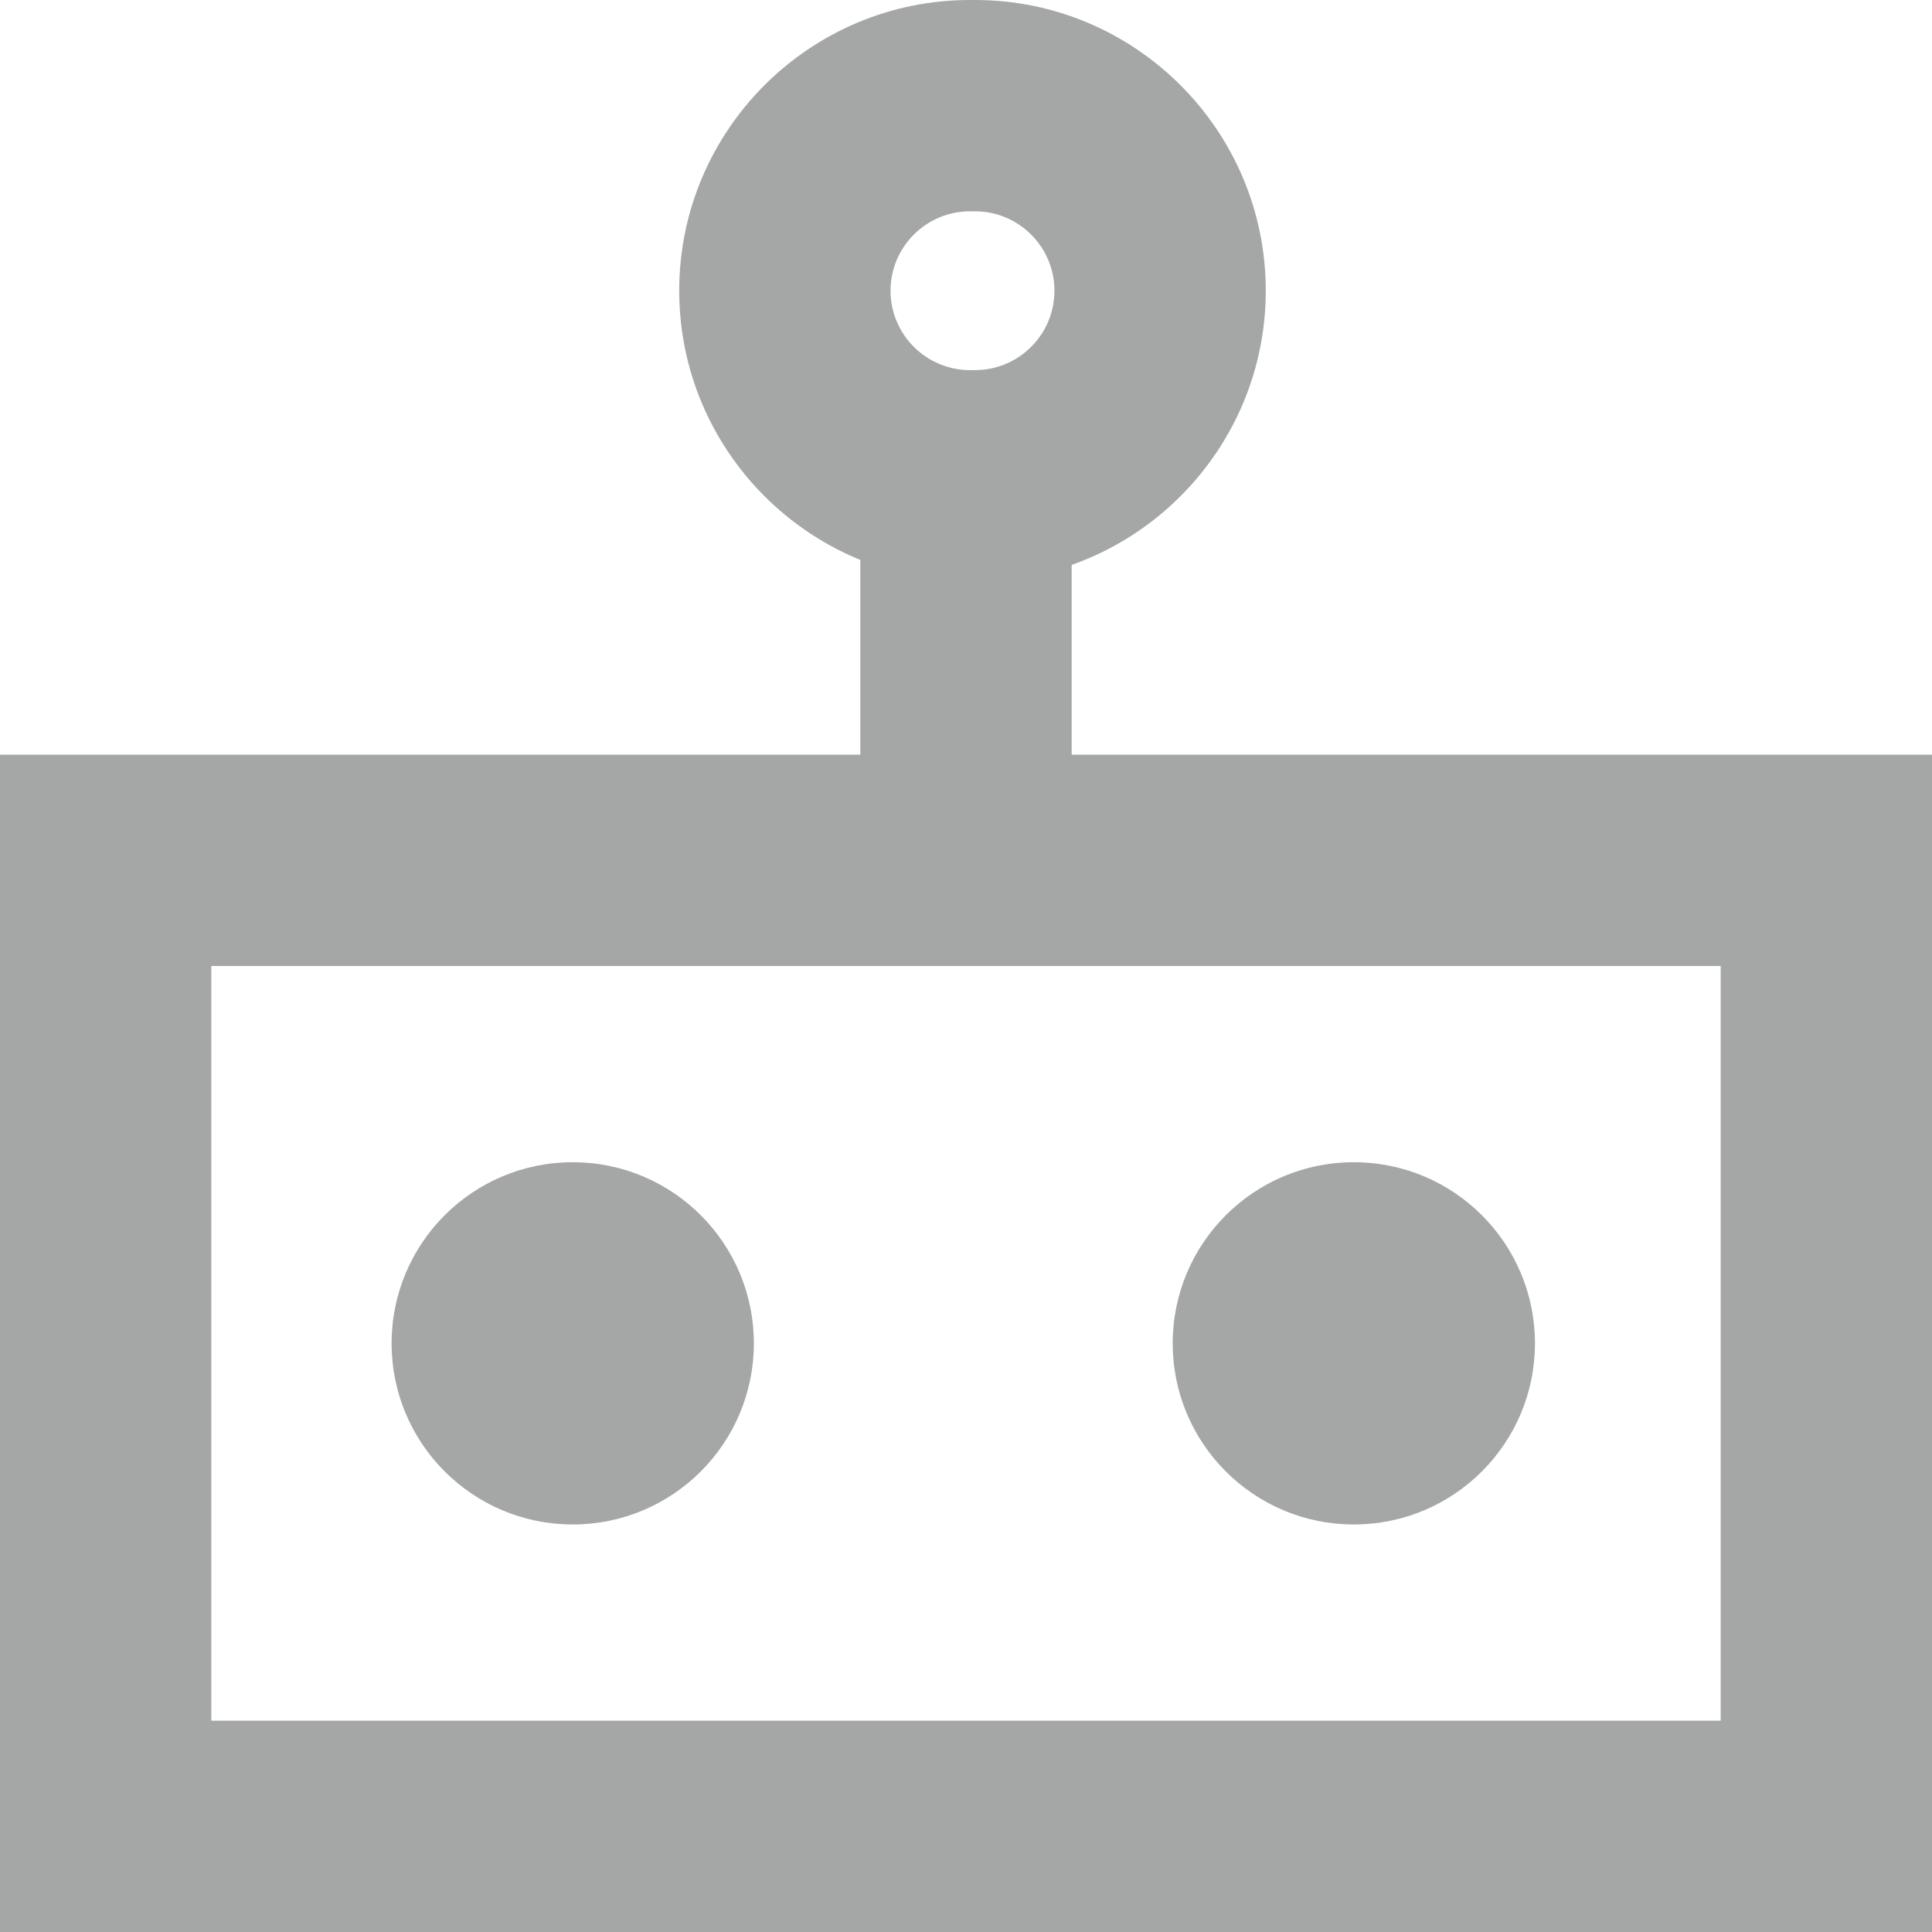
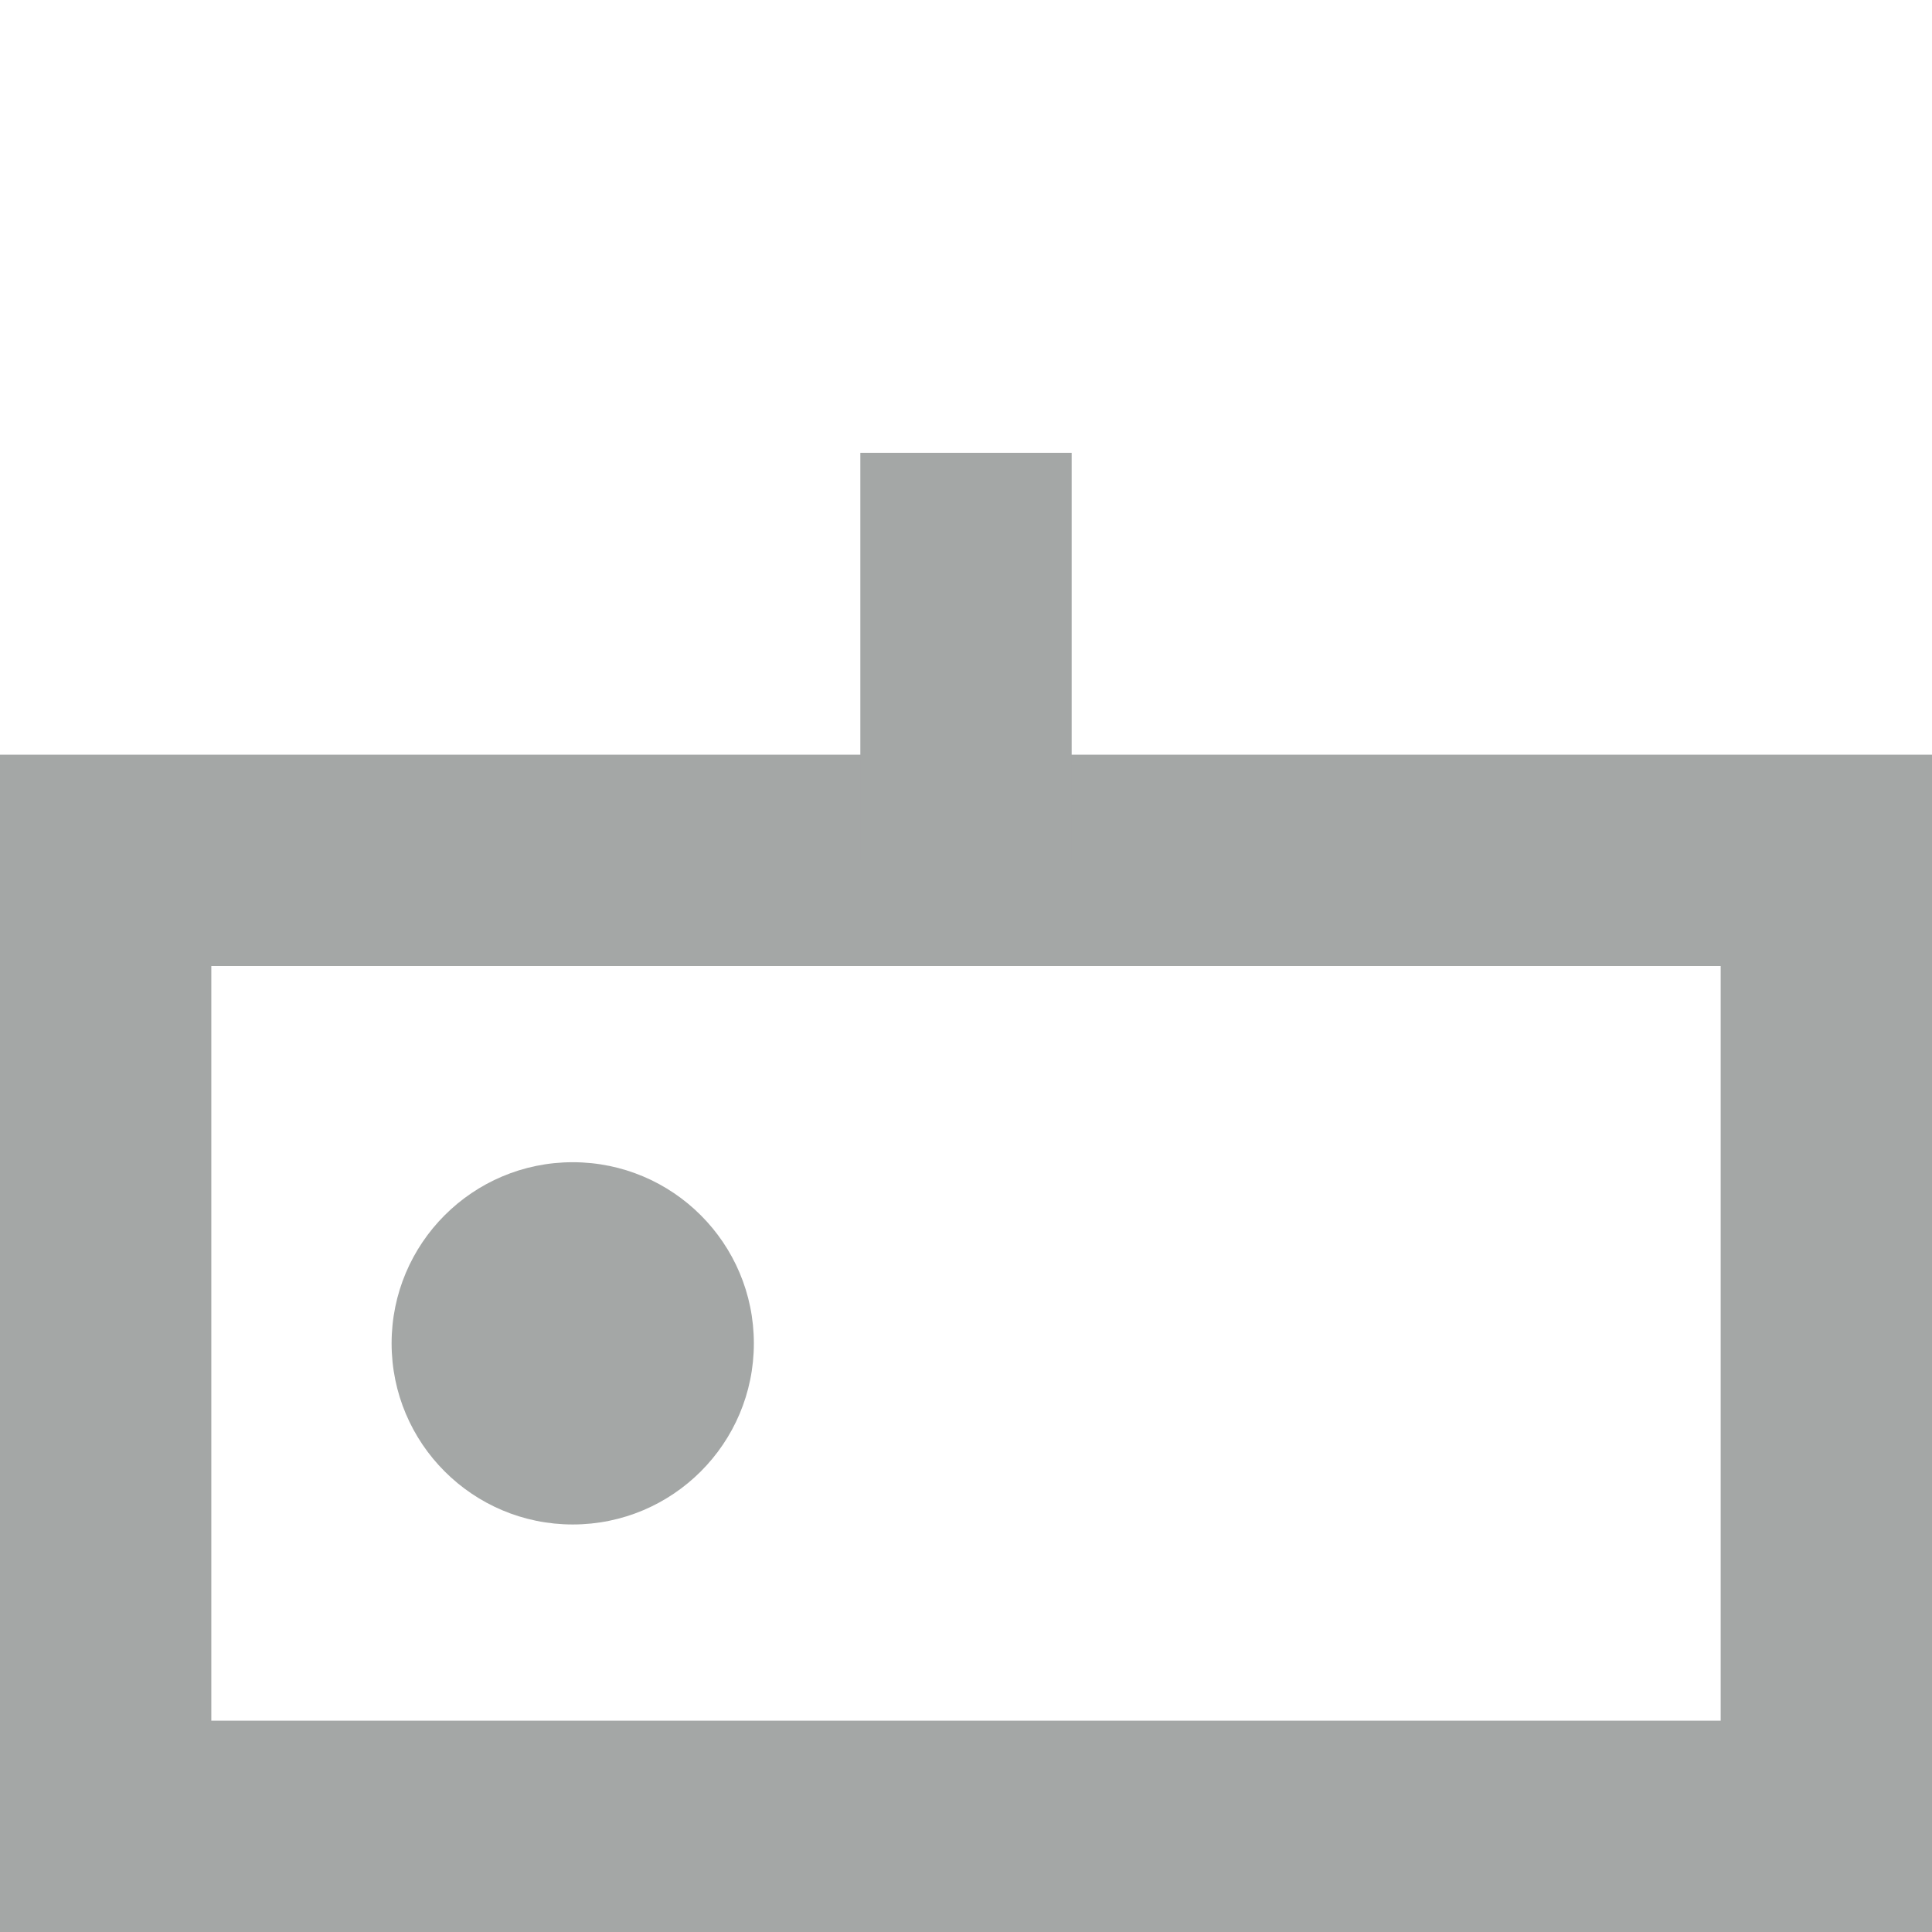
<svg xmlns="http://www.w3.org/2000/svg" id="Layer_2" width="14" height="14" fill="#A4A7A6" data-name="Layer 2" viewBox="0 0 512 512">
  <defs>
    <style>.cls-1{stroke-width:0}</style>
  </defs>
  <g id="Layer_1-2" data-name="Layer 1">
    <g id="Automation_Report_Automation" data-name="Automation / Report Automation">
      <path class="cls-1" d="M512 512H0V200h512v312zM56 456h400V256H56v200z" id="Corporate_cards" data-name="Corporate cards" />
      <circle class="cls-1" cx="151.78" cy="356" r="48" />
-       <circle class="cls-1" cx="358.78" cy="356" r="48" />
-       <path class="cls-1" d="M258.4 154.07h-1.36c-42.48 0-77.04-34.56-77.04-77.04S214.56 0 257.04 0h1.36c42.48 0 77.04 34.56 77.04 77.04s-34.56 77.04-77.04 77.04zM257.04 56C245.44 56 236 65.44 236 77.04s9.44 21.04 21.04 21.04h1.36c11.6 0 21.04-9.44 21.04-21.04S270 56 258.4 56h-1.36z" id="Corporate_cards-2" data-name="Corporate cards" />
      <path class="cls-1" d="M228 120h56v108h-56z" />
    </g>
  </g>
</svg>